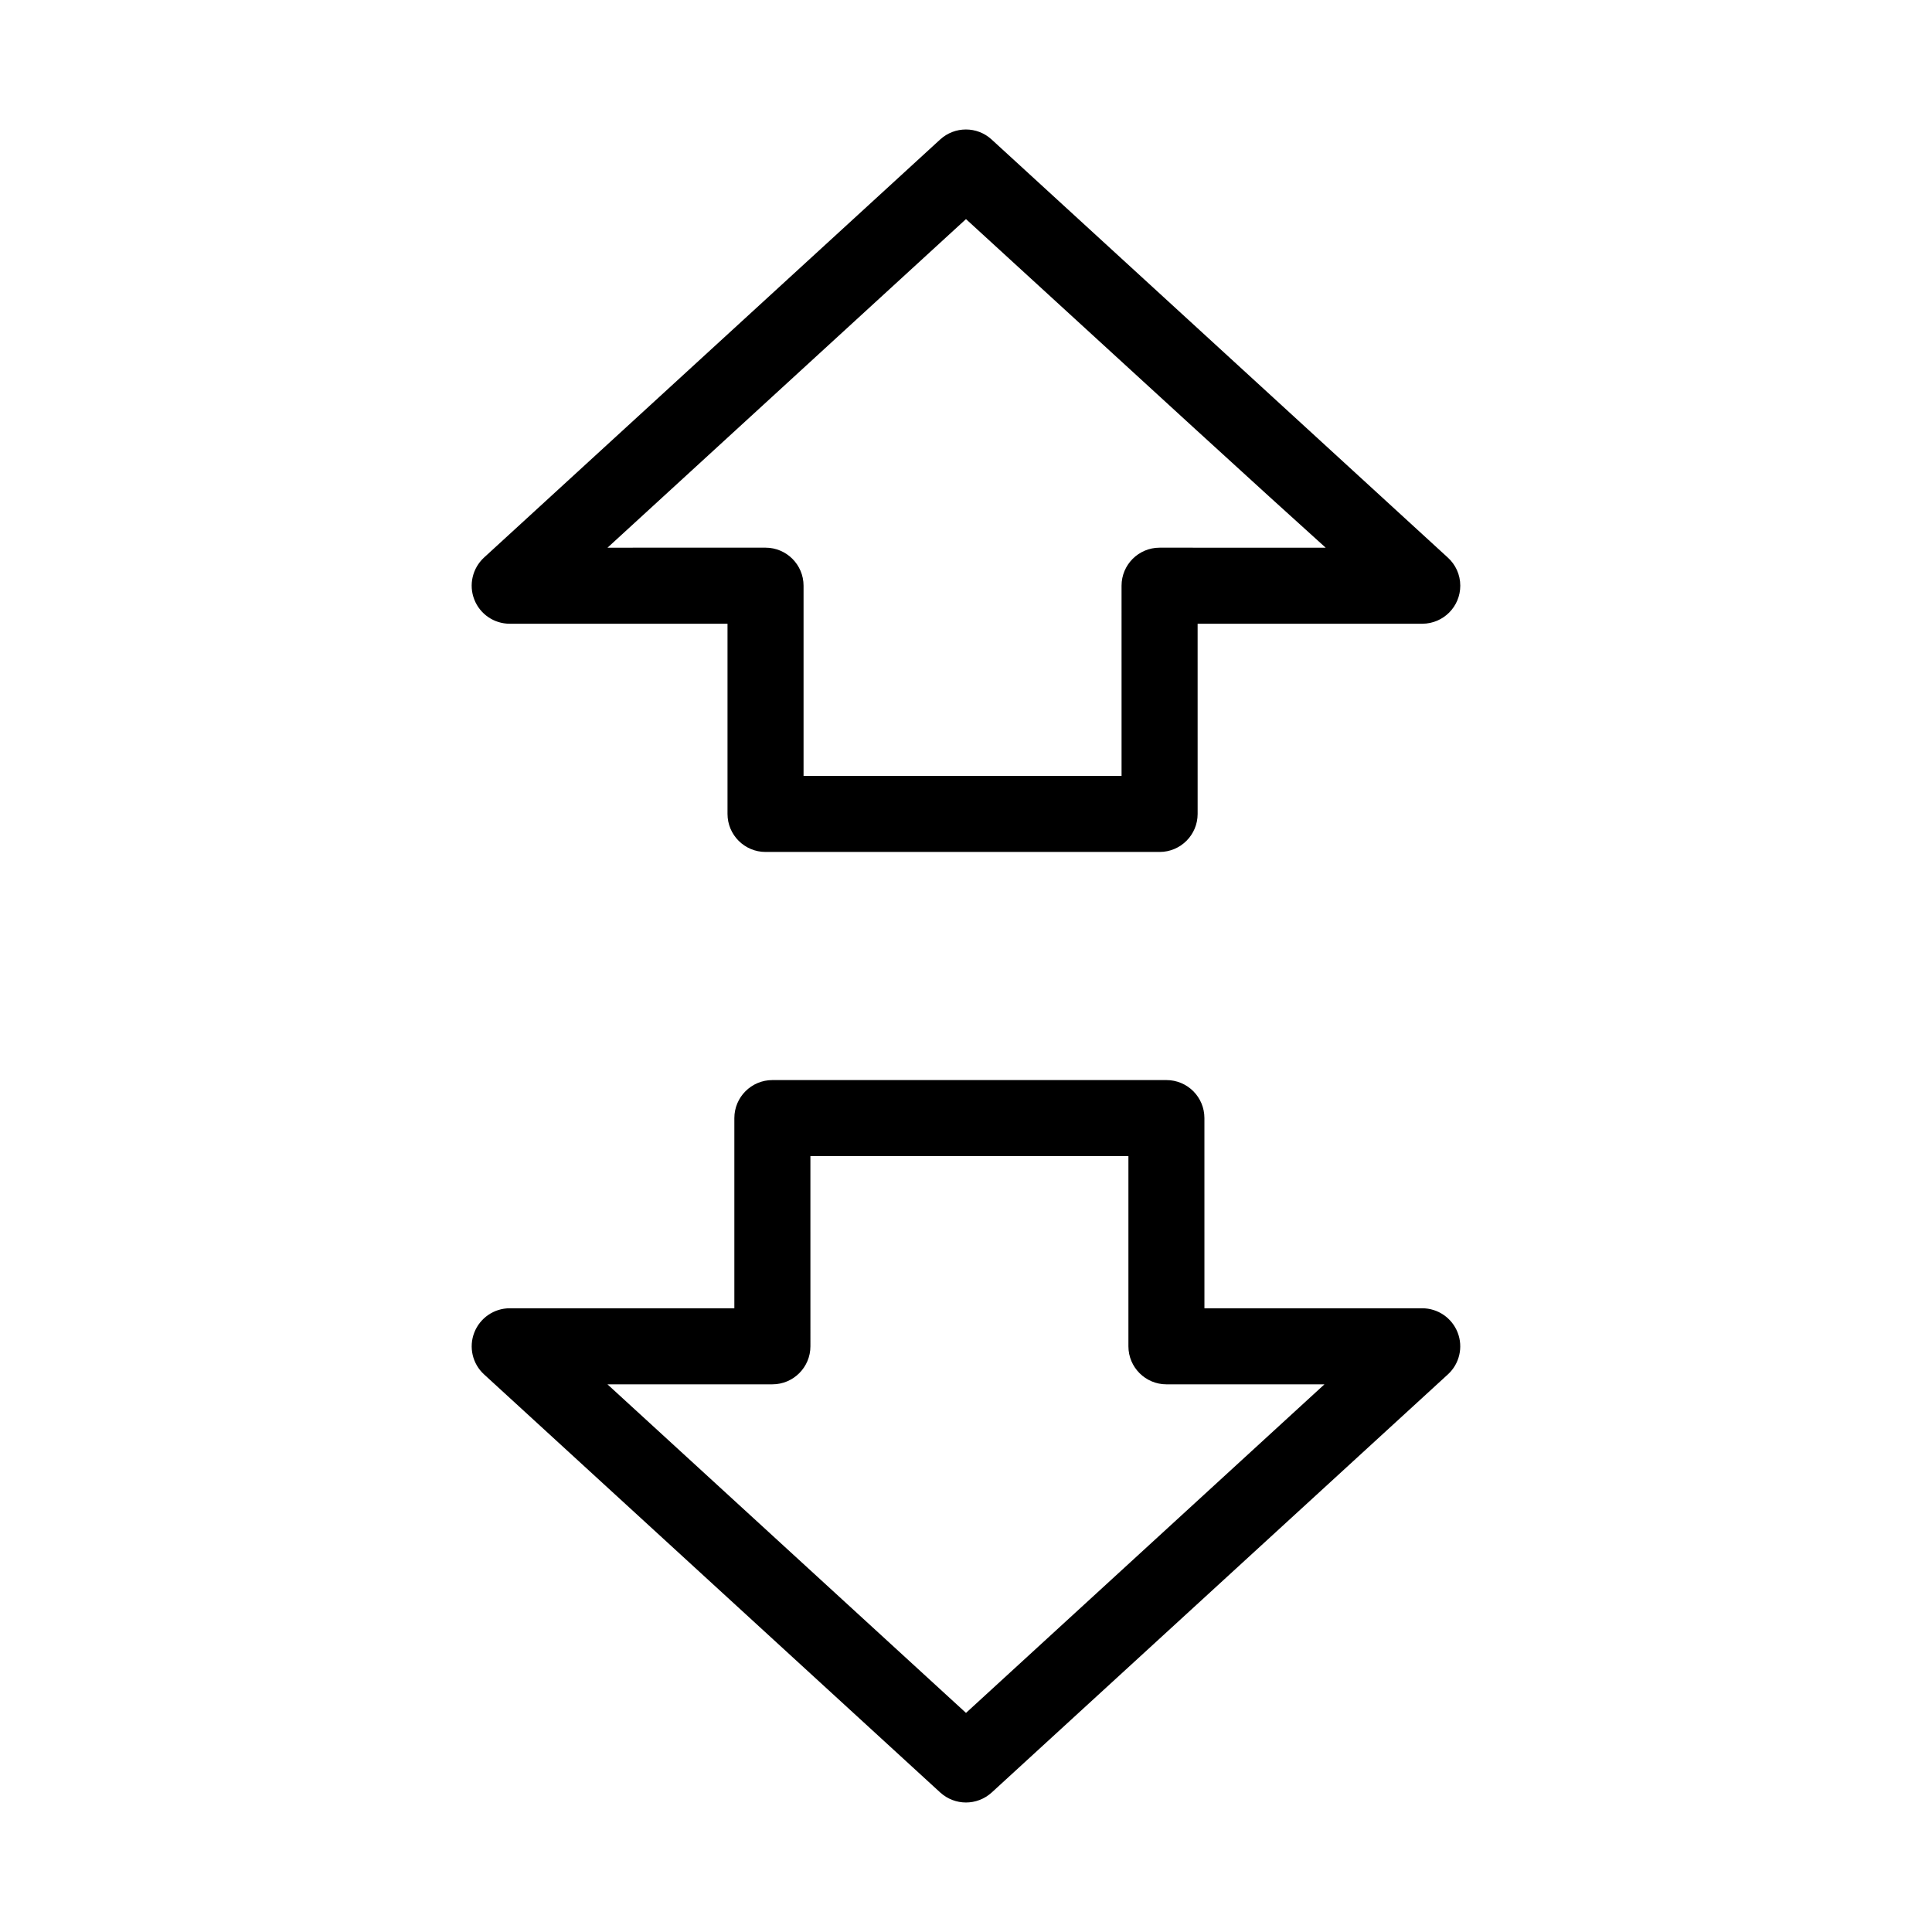
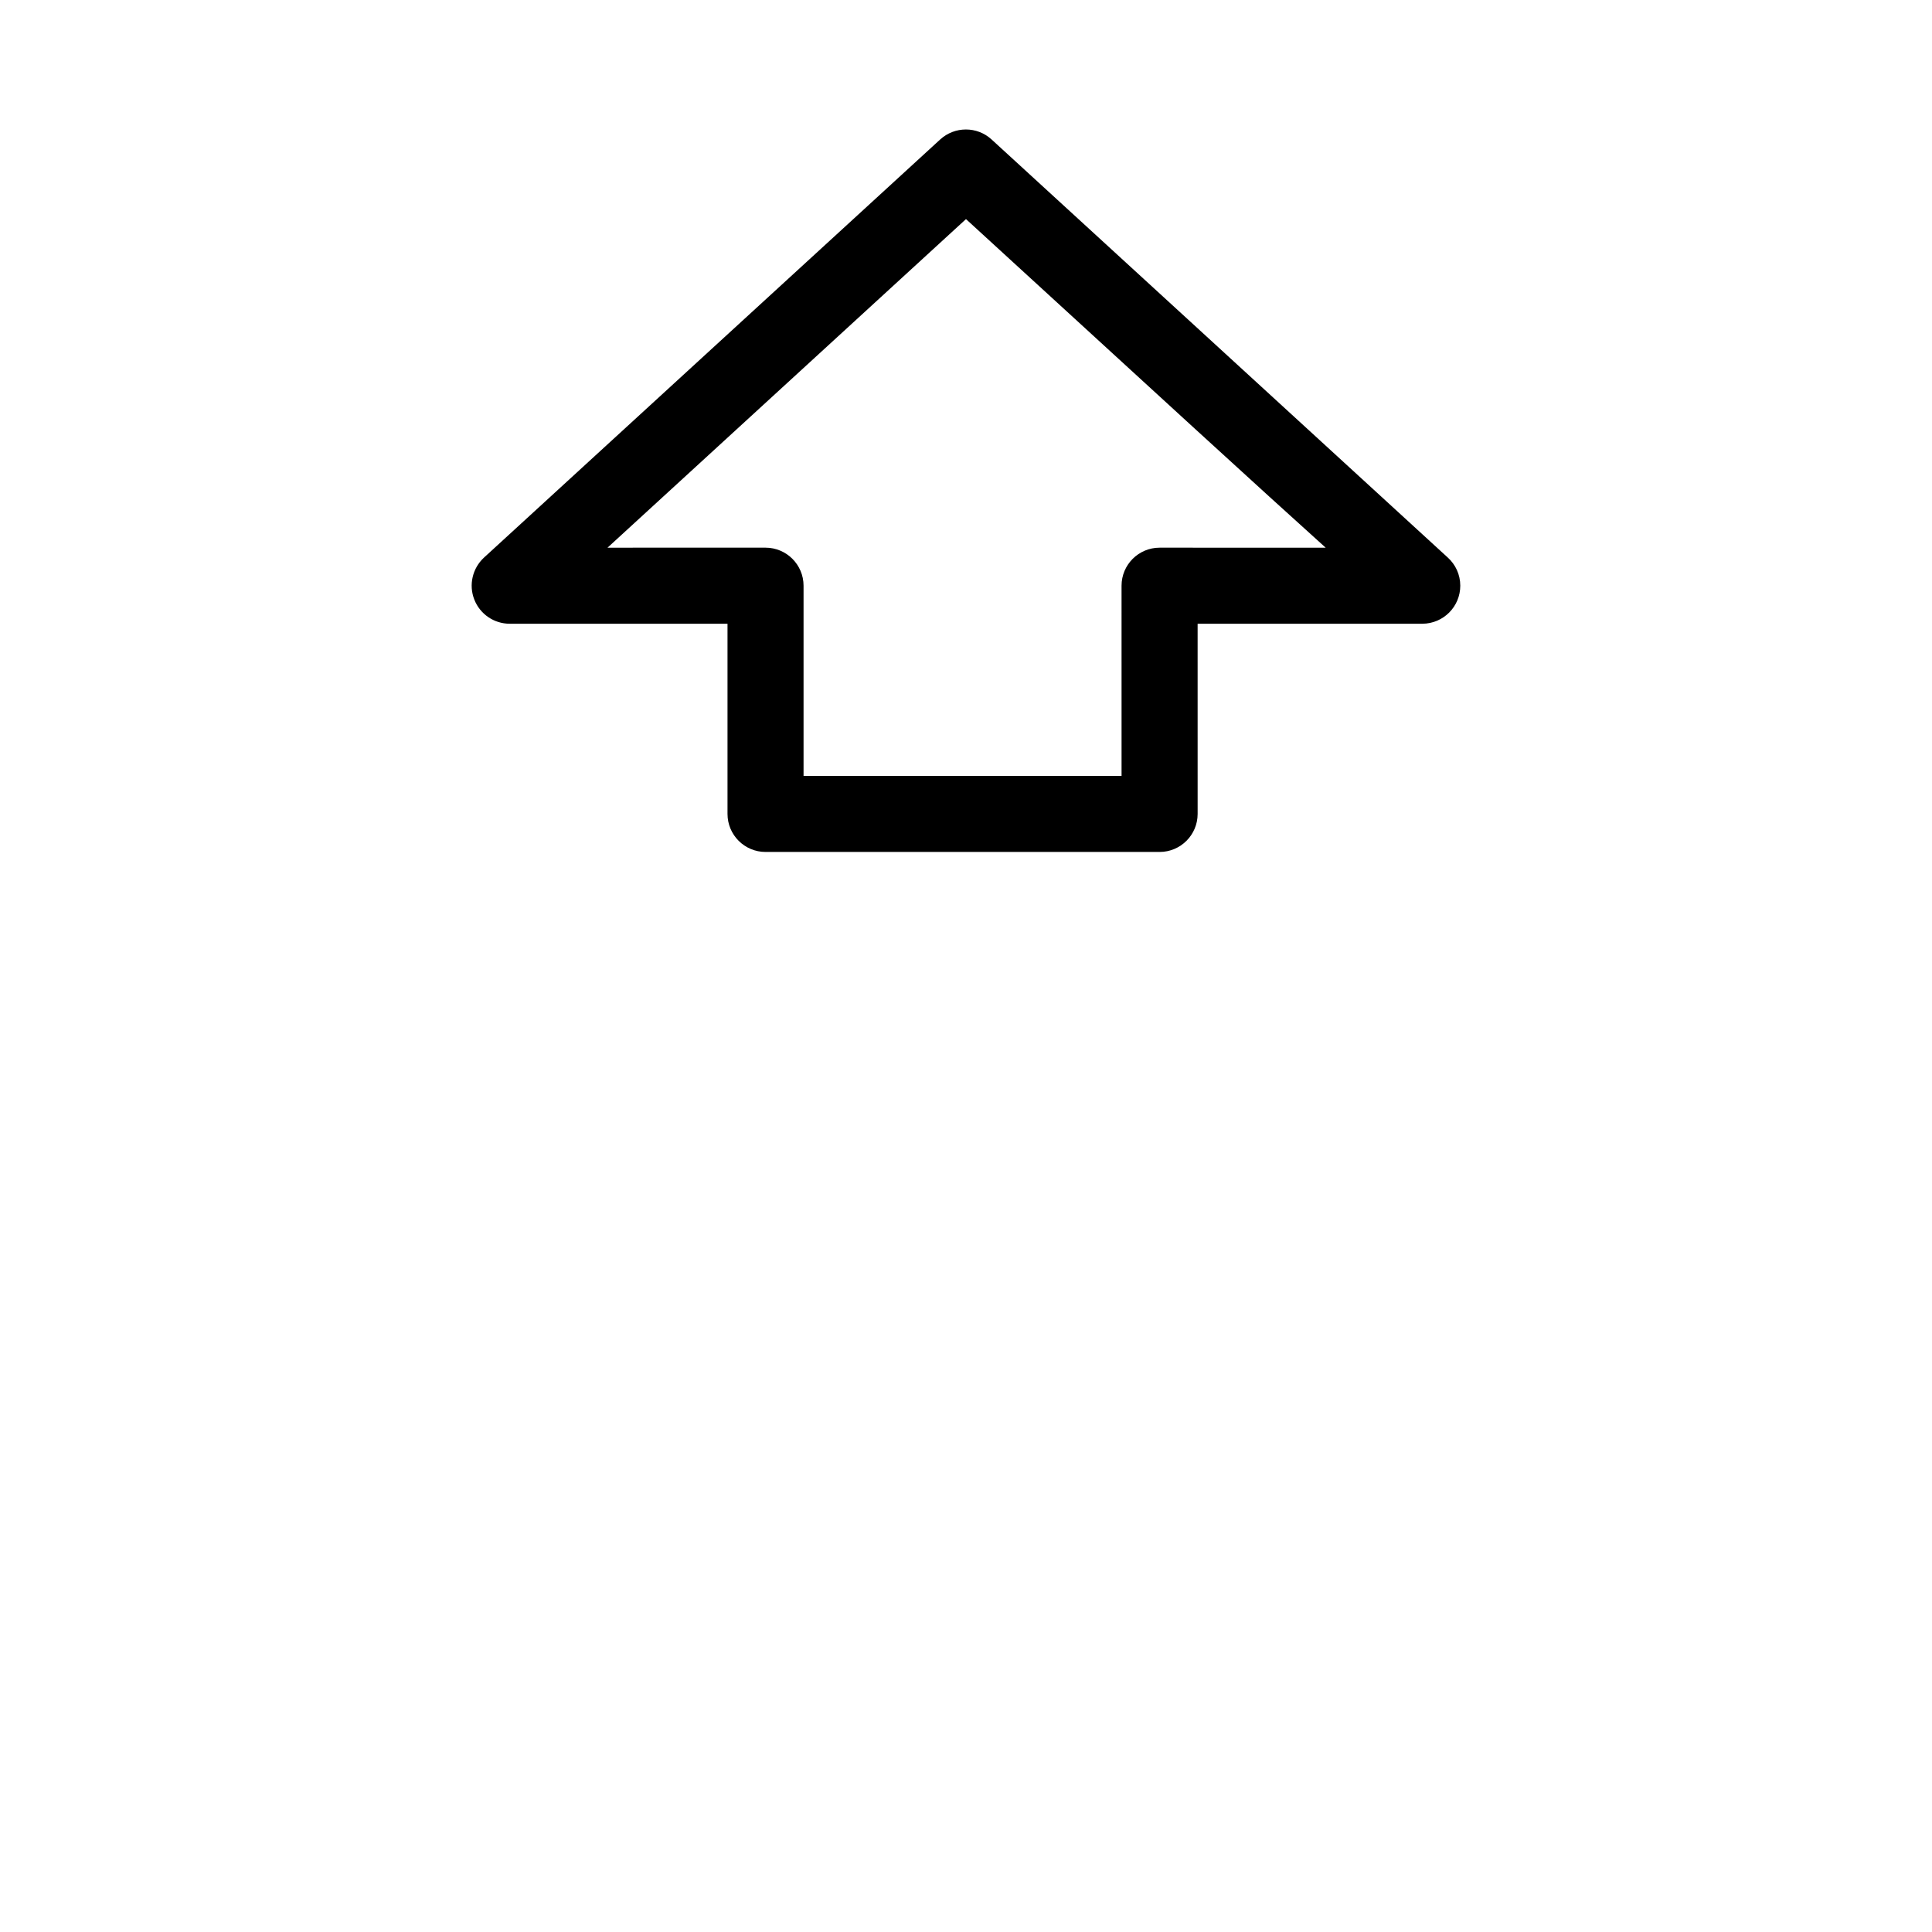
<svg xmlns="http://www.w3.org/2000/svg" fill="#000000" width="800px" height="800px" version="1.1" viewBox="144 144 512 512">
  <g>
-     <path d="m453.12 430.23h-104.43c-5.562 0-10.078 4.516-10.078 10.078v50.402l-59.527-0.004c-4.152 0-7.879 2.559-9.391 6.43-1.512 3.871-0.484 8.281 2.578 11.082l120.91 110.82c1.934 1.754 4.375 2.641 6.812 2.641s4.875-0.887 6.812-2.641l120.91-110.82c3.062-2.801 4.09-7.215 2.578-11.082-1.512-3.871-5.238-6.43-9.391-6.43h-57.715l-0.004-50.398c0-5.562-4.492-10.078-10.074-10.078zm41.875 80.629-94.996 87.078c-51.027-46.754-79.301-72.668-95.02-87.078h43.711c5.562 0 10.078-4.516 10.078-10.078l-0.004-50.398h84.277v50.402c0 5.562 4.516 10.078 10.078 10.078z" />
    <path d="m527.66 291.74c-2.238-2.055-120.88-110.78-120.88-110.78-3.848-3.527-9.754-3.527-13.621 0l-120.91 110.82c-3.043 2.824-4.07 7.219-2.562 11.086 1.512 3.891 5.242 6.43 9.395 6.43h57.715v50.402c0 5.562 4.516 10.078 10.078 10.078h104.43c5.562 0 10.078-4.516 10.078-10.078l-0.004-50.402h59.531 0.02 0.02 0.02c5.543-0.039 10.016-4.535 10.016-10.078 0-2.961-1.27-5.621-3.324-7.477zm-76.359-2.598c-5.562 0-10.078 4.516-10.078 10.078l0.004 50.398h-84.277v-50.402c0-5.562-4.516-10.078-10.078-10.078l-41.875 0.004 95-87.078c49.977 45.805 78.613 72.043 95.32 87.078z" />
  </g>
</svg>